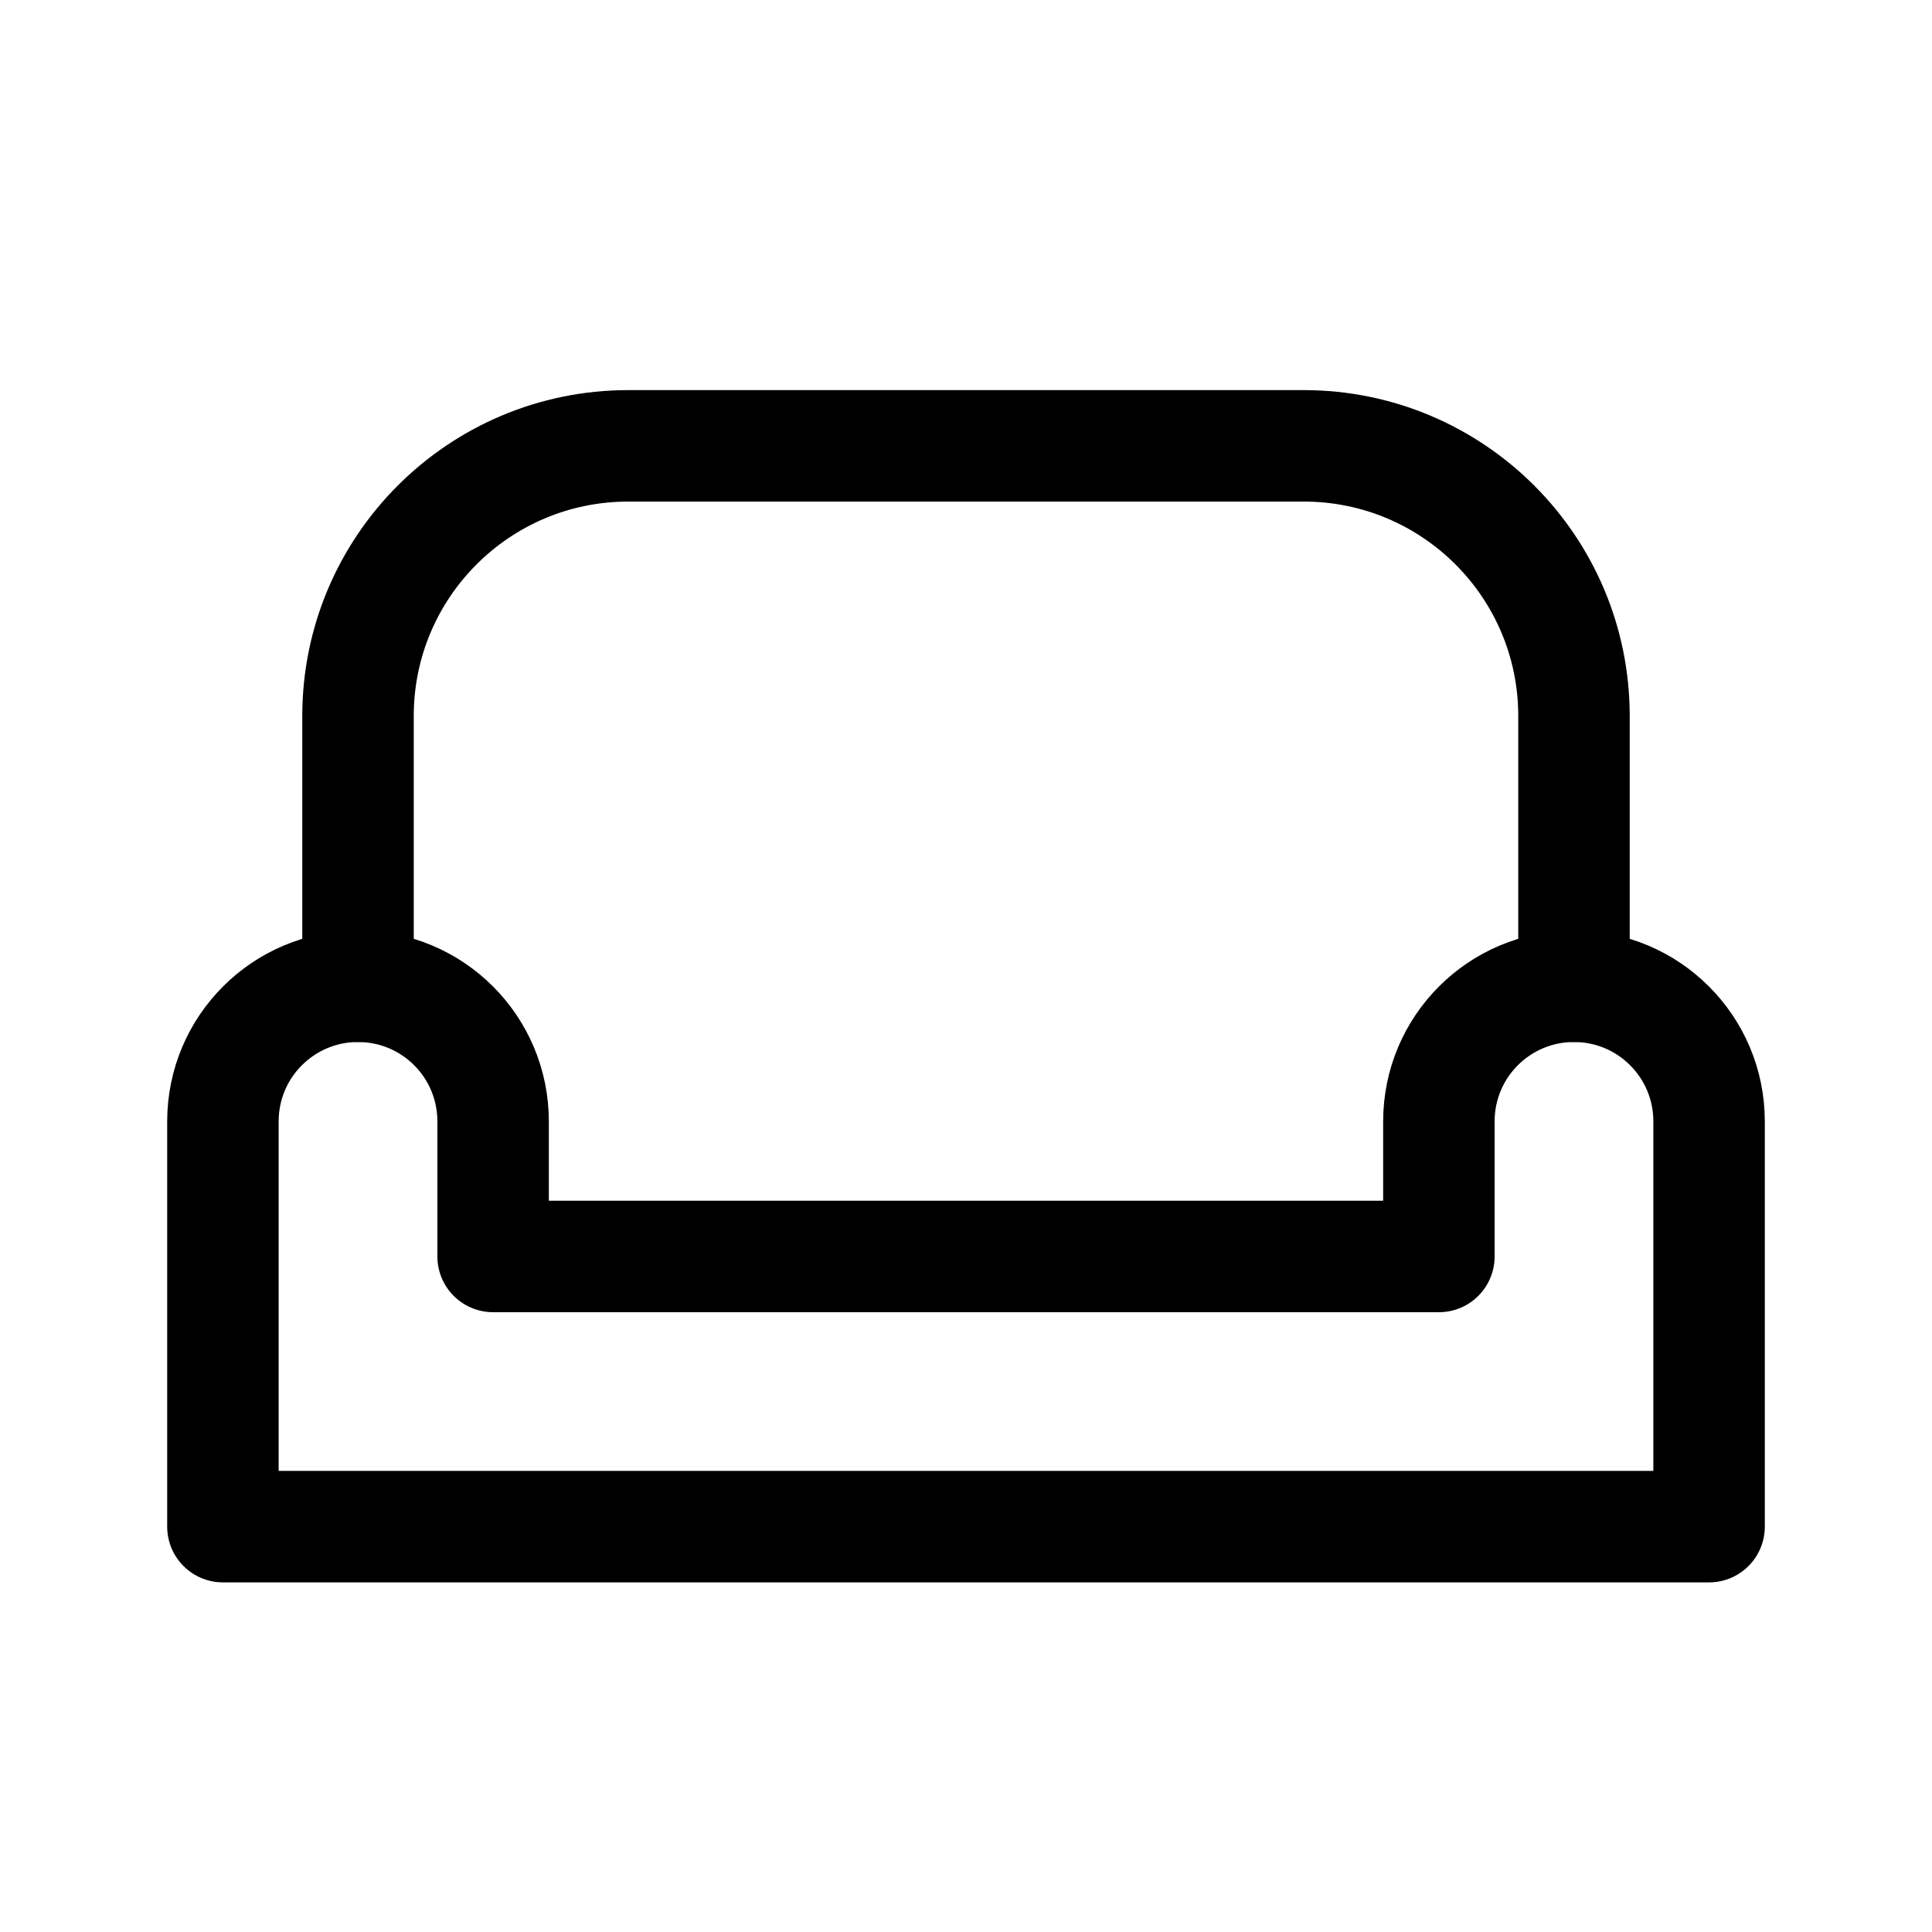
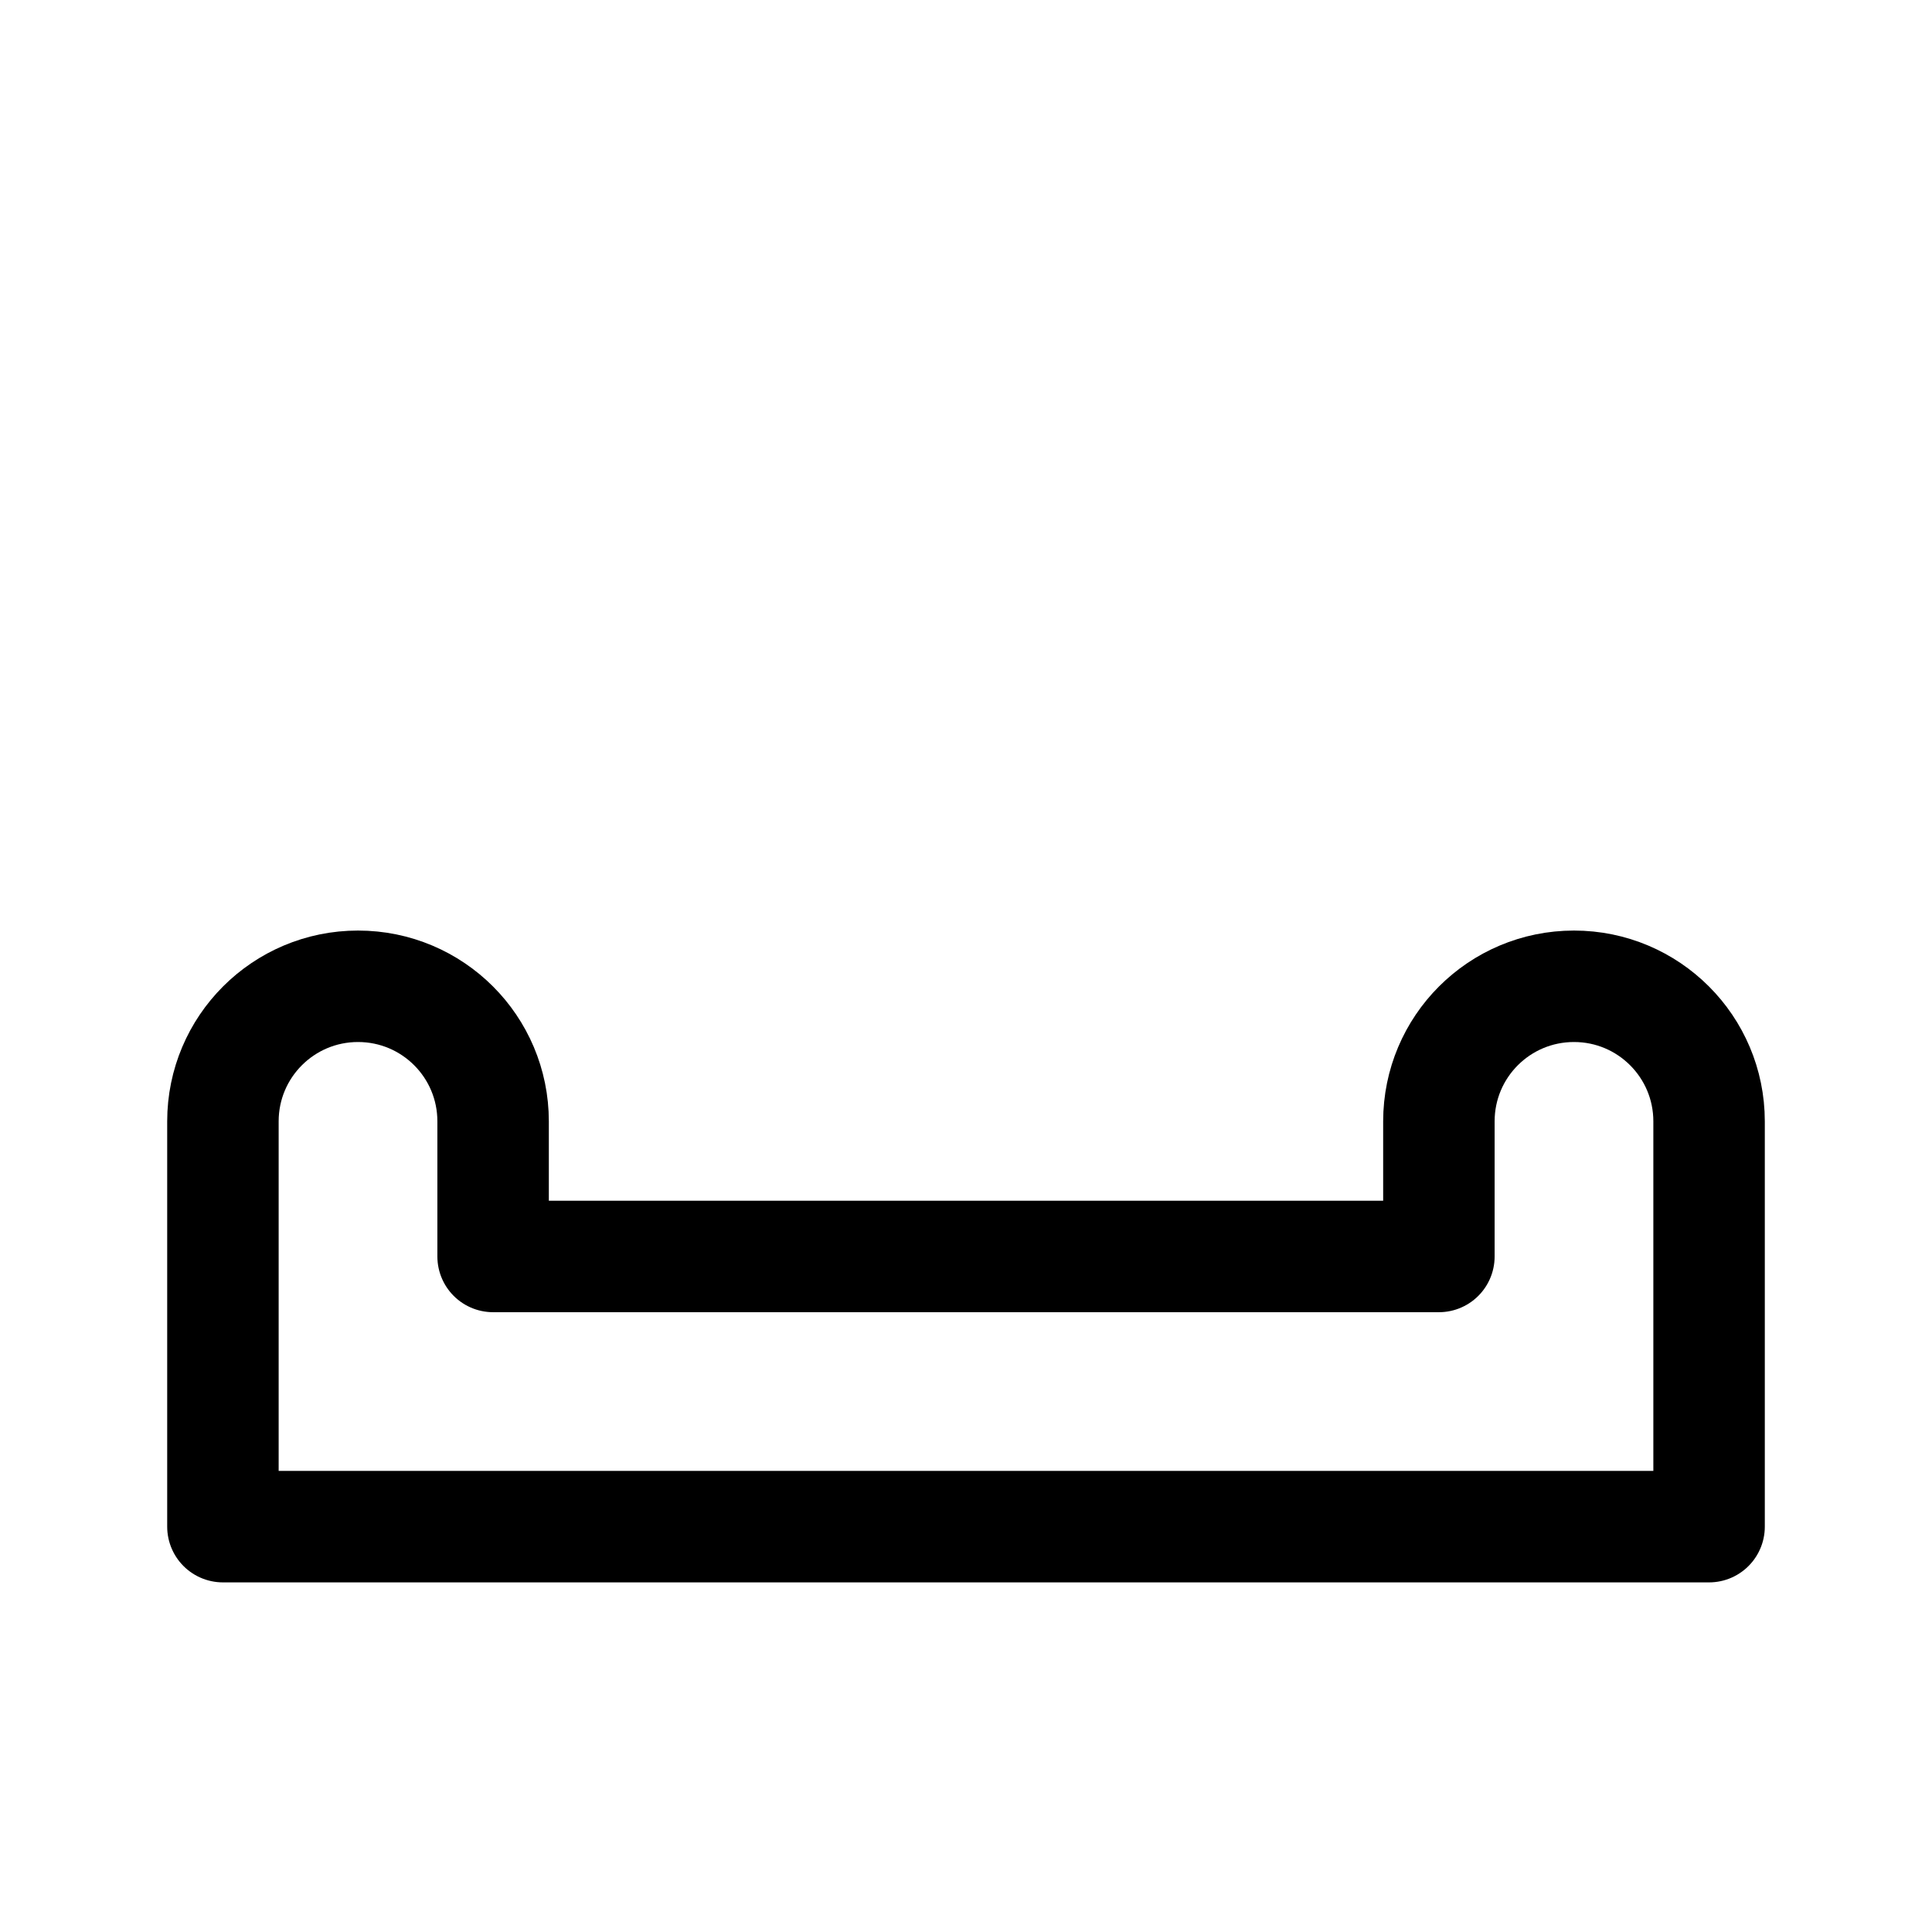
<svg xmlns="http://www.w3.org/2000/svg" width="26" height="26" viewBox="0 0 26 26" fill="none">
-   <path d="M4.818 13.273V9.636C4.818 7.628 6.446 6 8.455 6H17.545C19.554 6 21.182 7.628 21.182 9.636V13.273" stroke="#000" stroke-width="1.5" stroke-linecap="round" stroke-linejoin="round" />
  <path fill-rule="evenodd" clip-rule="evenodd" d="M3 20.545H23V15.091C23 14.086 22.186 13.273 21.182 13.273C20.177 13.273 19.364 14.086 19.364 15.091V16.909H6.636V15.091C6.636 14.086 5.823 13.273 4.818 13.273C3.814 13.273 3 14.086 3 15.091V20.545Z" stroke="#000" stroke-width="1.5" stroke-linecap="round" stroke-linejoin="round" />
</svg>